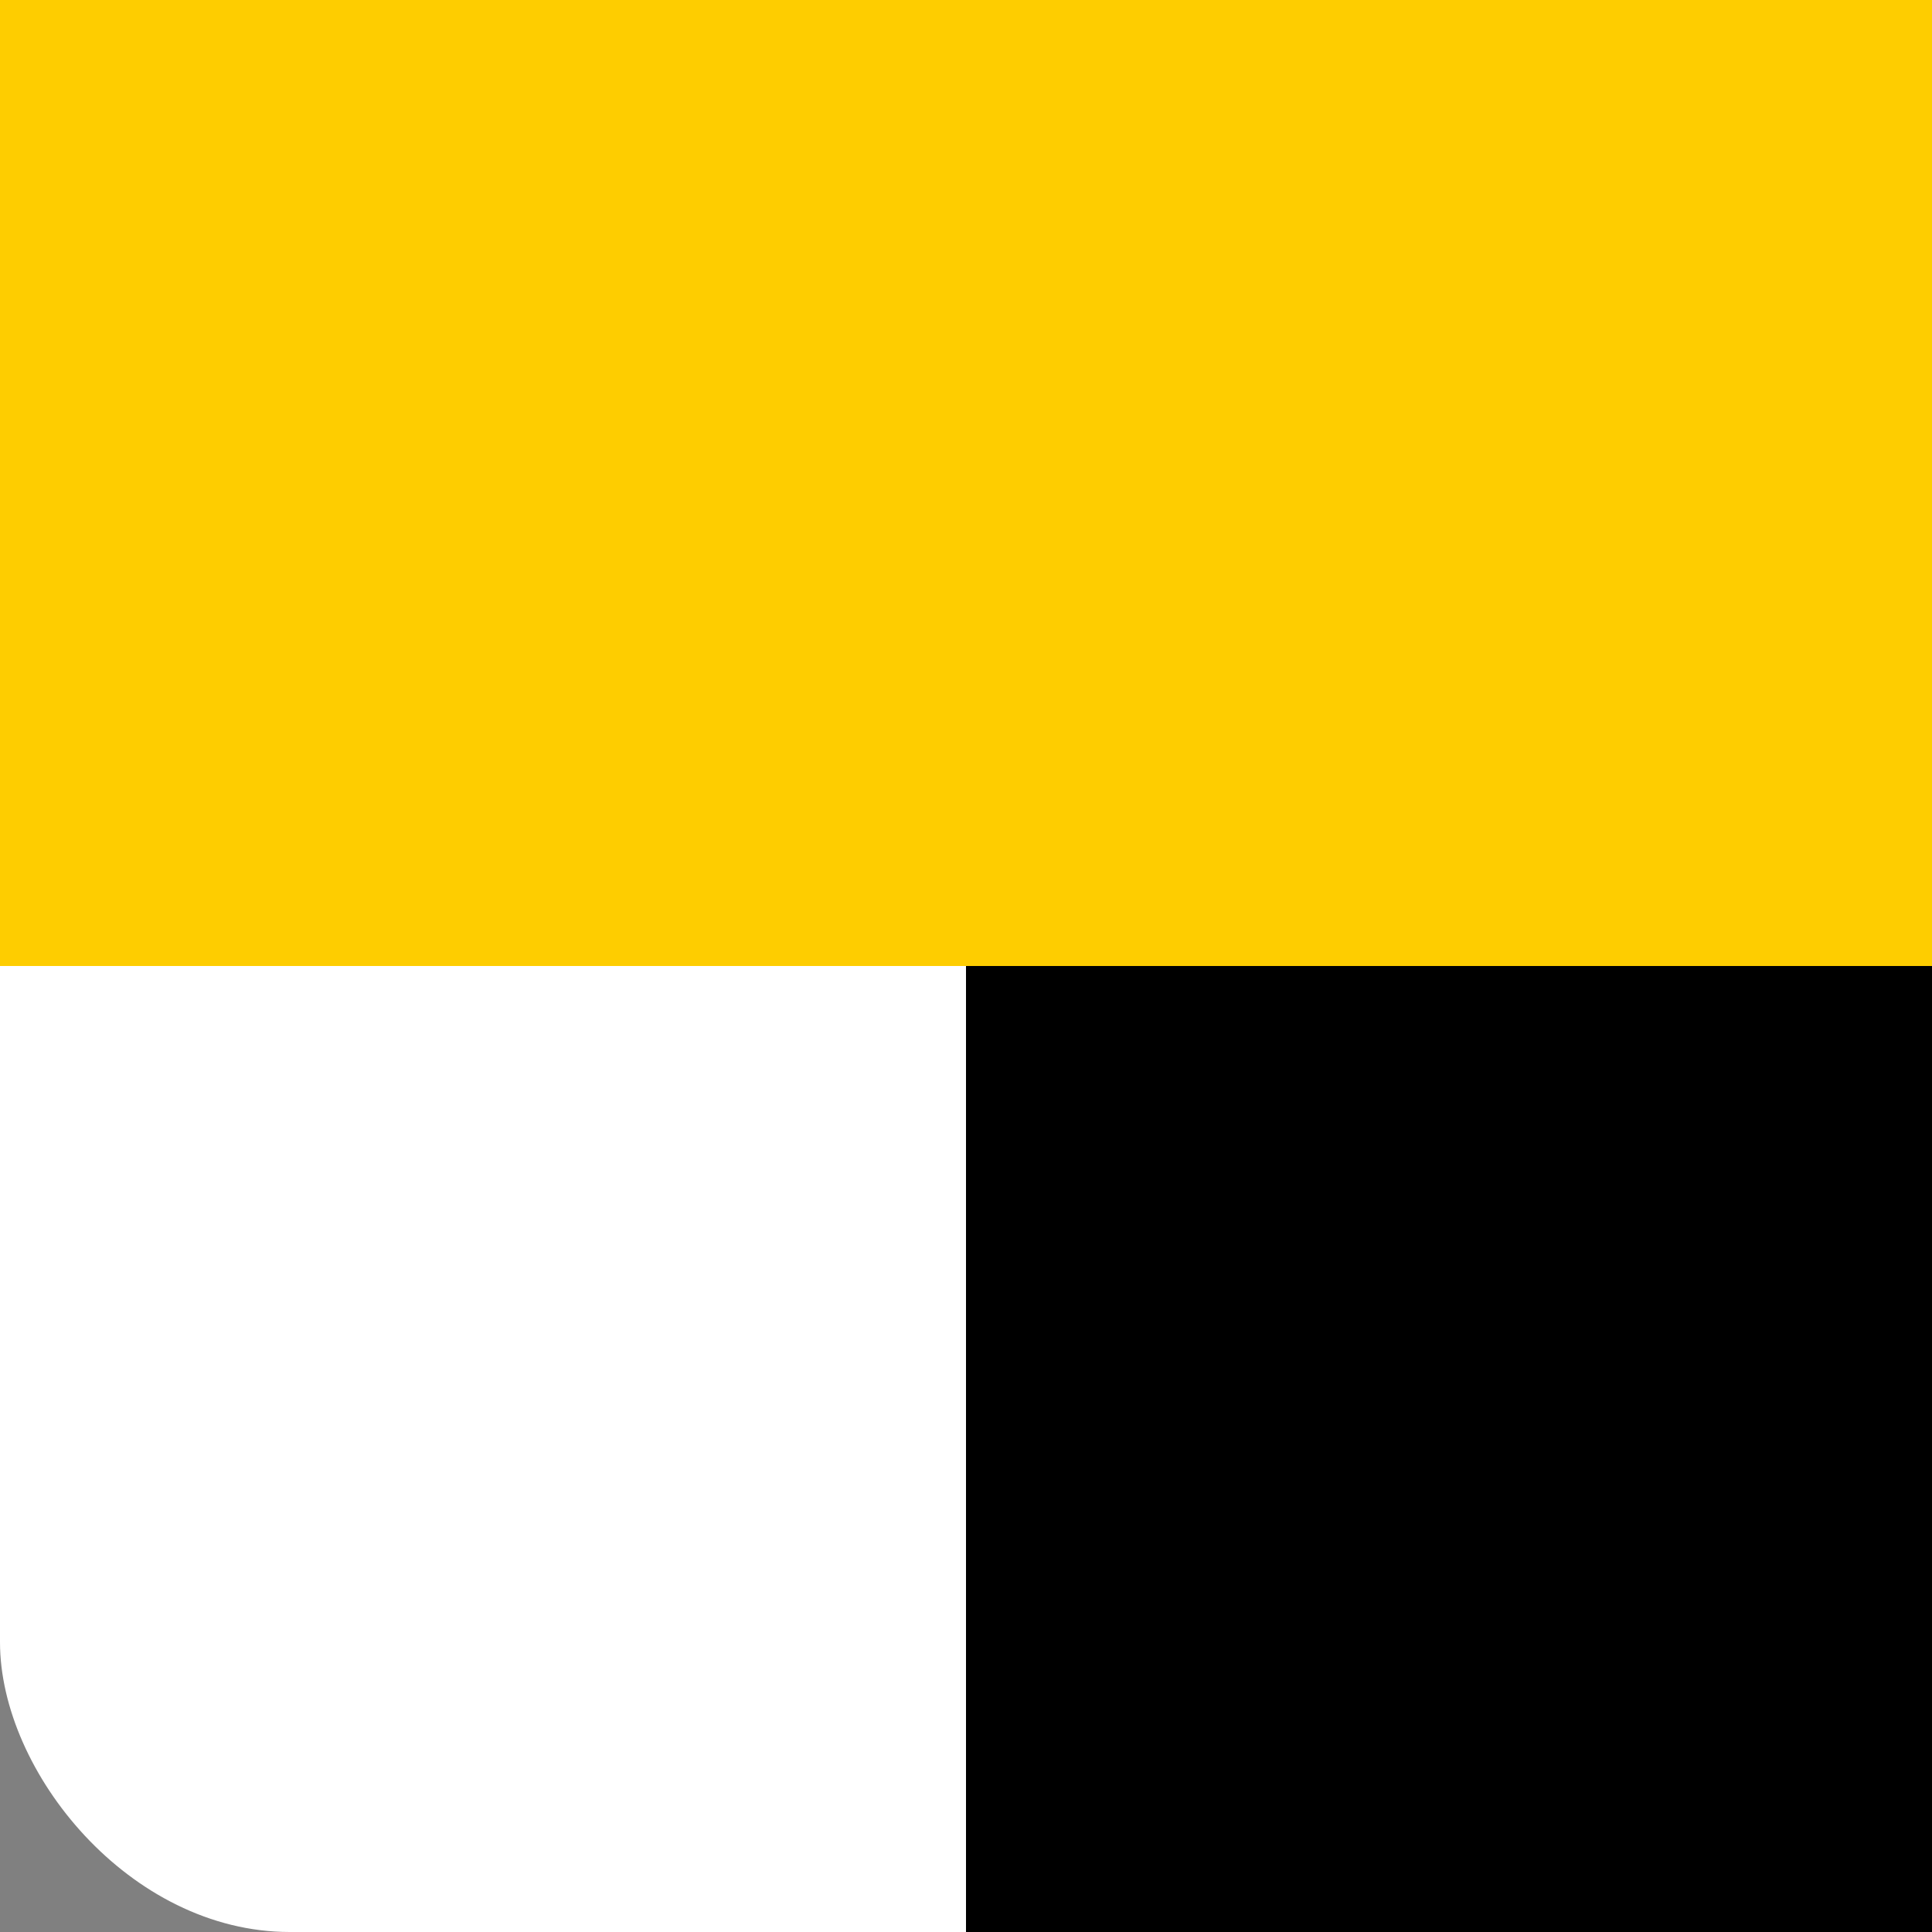
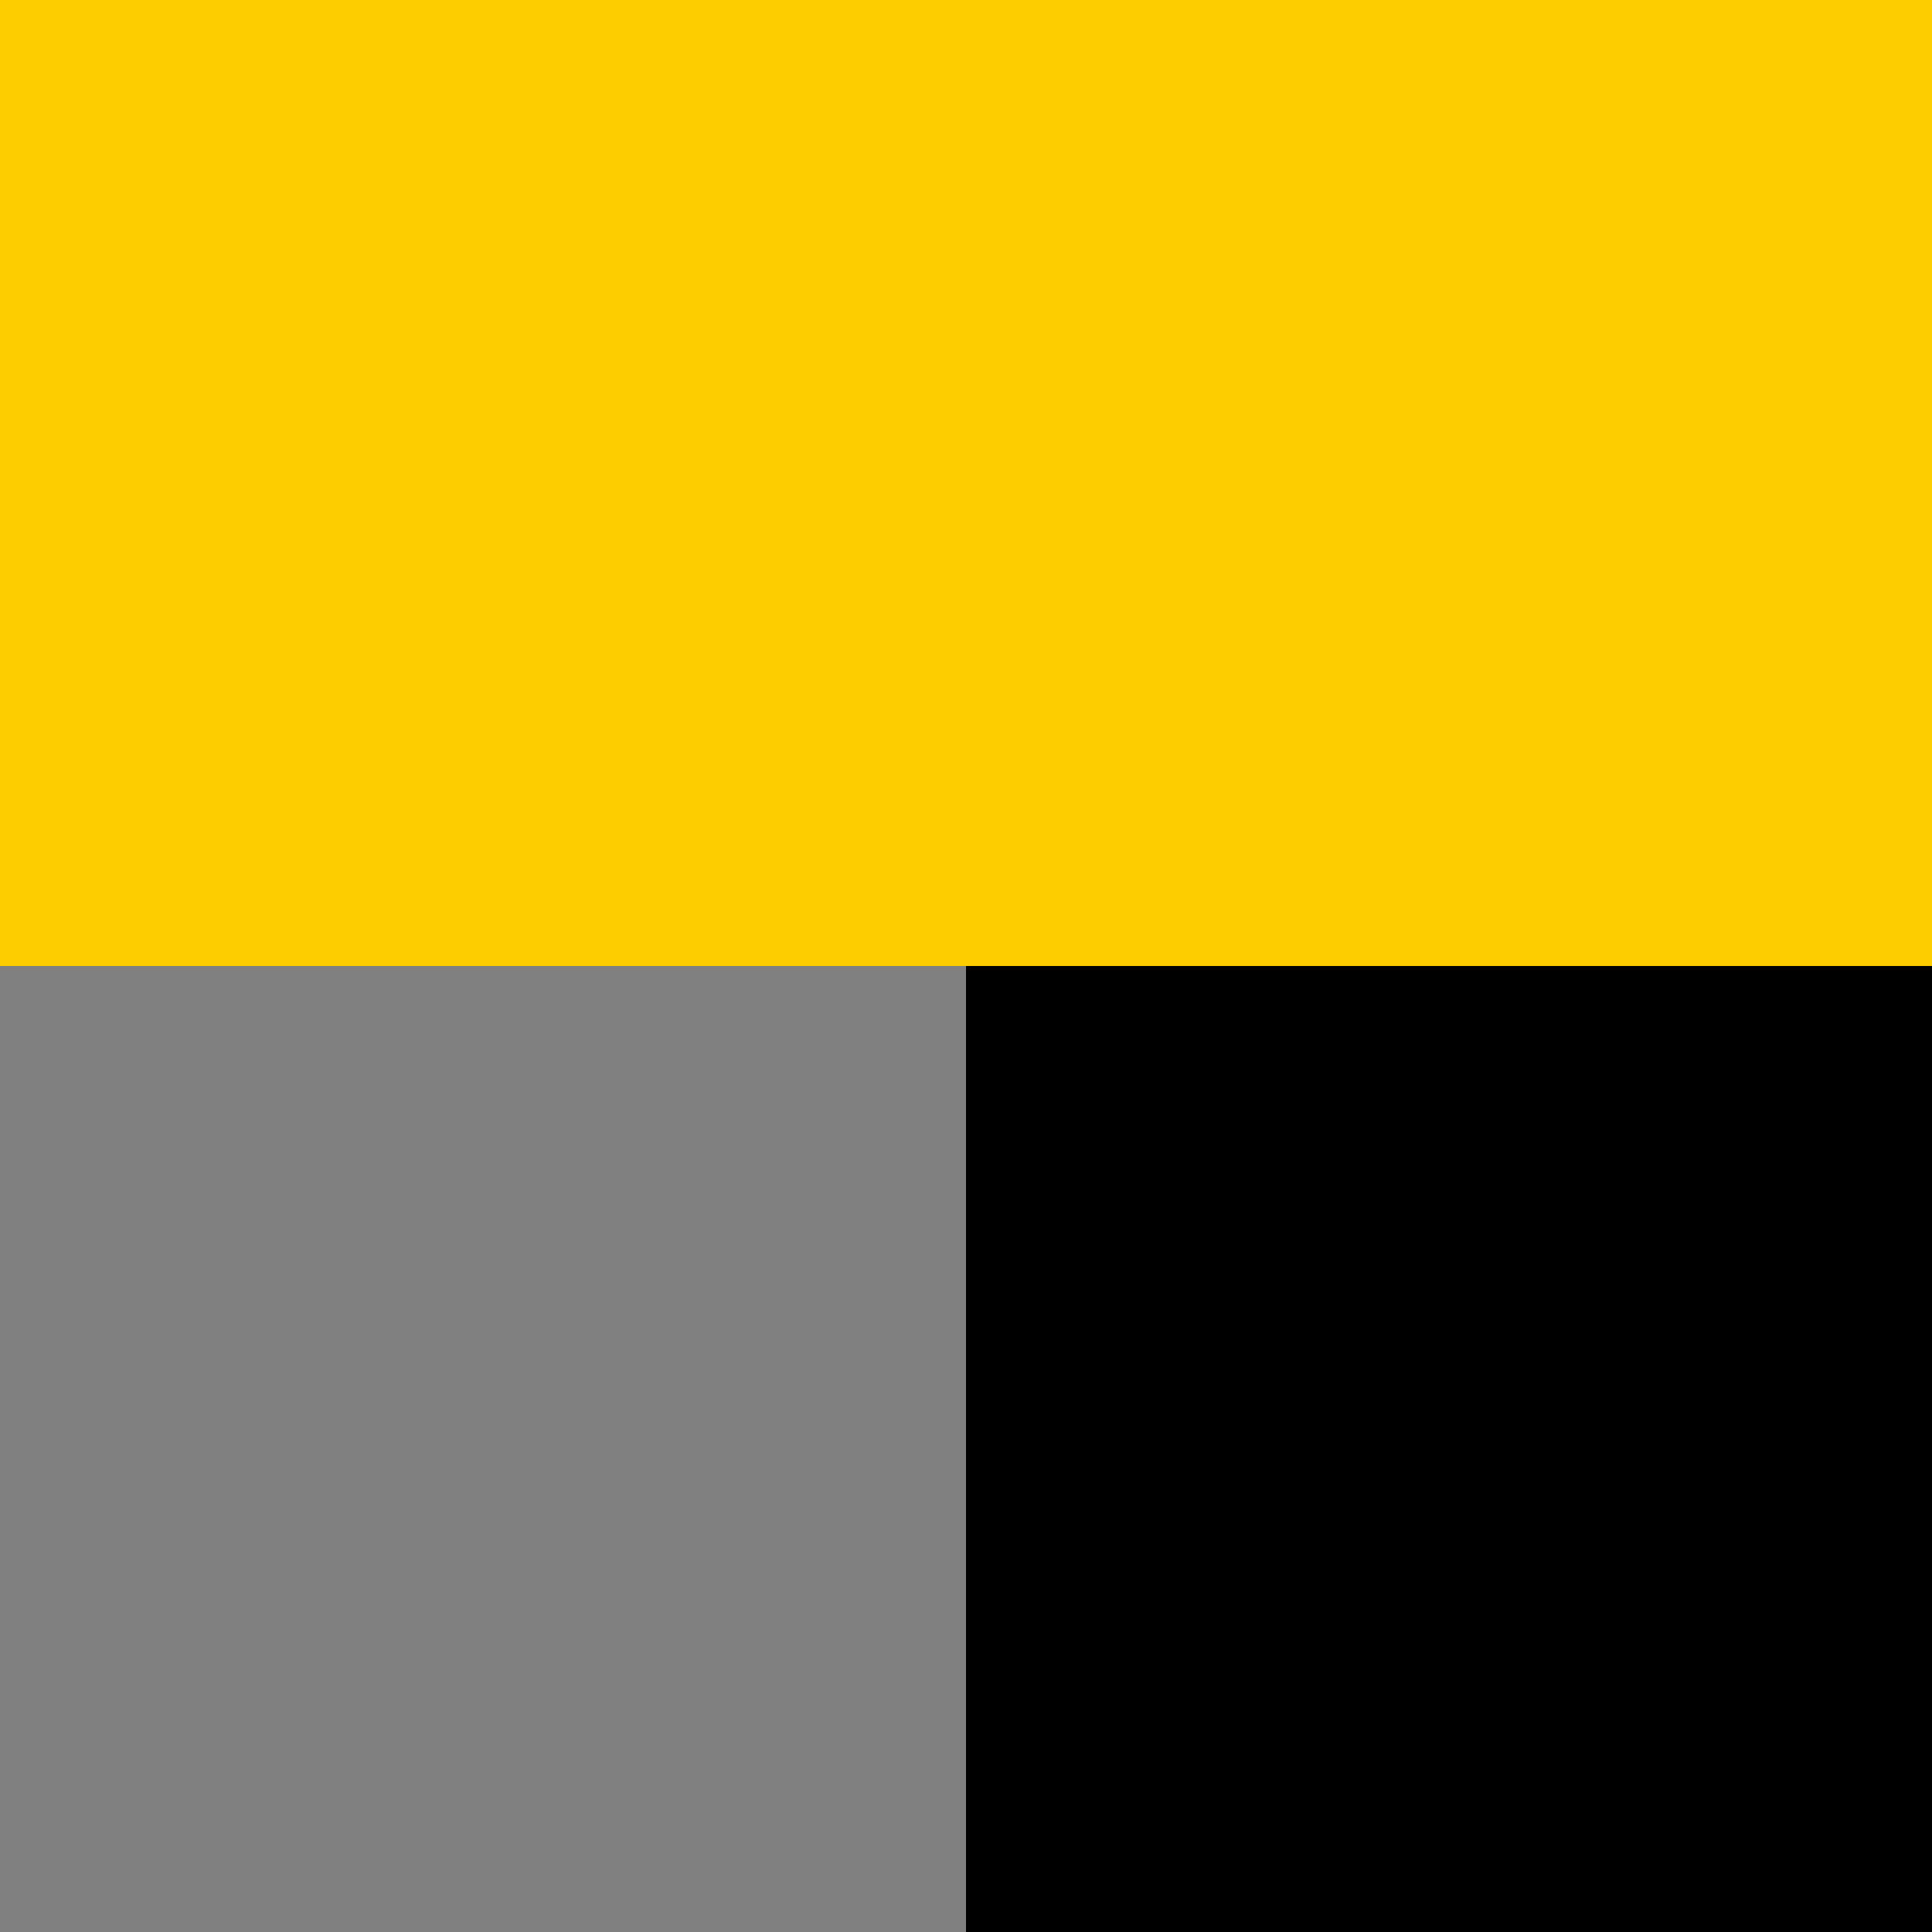
<svg xmlns="http://www.w3.org/2000/svg" id="Группа_17" data-name="Группа 17" width="20" height="20" viewBox="0 0 20 20">
  <rect x="0" y="0" width="20" height="20" fill="#808080" stroke="none" />
  <defs>
    <style>
      .cls-1 {
        fill: #fff;
      }

      .cls-2 {
        fill: #fecd00;
      }
    </style>
  </defs>
-   <rect id="Прямоугольник_4447" data-name="Прямоугольник 4447" class="cls-1" width="20" height="20" rx="3" ry="3" />
  <rect id="Прямоугольник_4447_копия_2" data-name="Прямоугольник 4447 копия 2" x="10" width="10" height="20" />
  <rect id="Прямоугольник_4447_копия" data-name="Прямоугольник 4447 копия" class="cls-2" width="20" height="10" />
</svg>